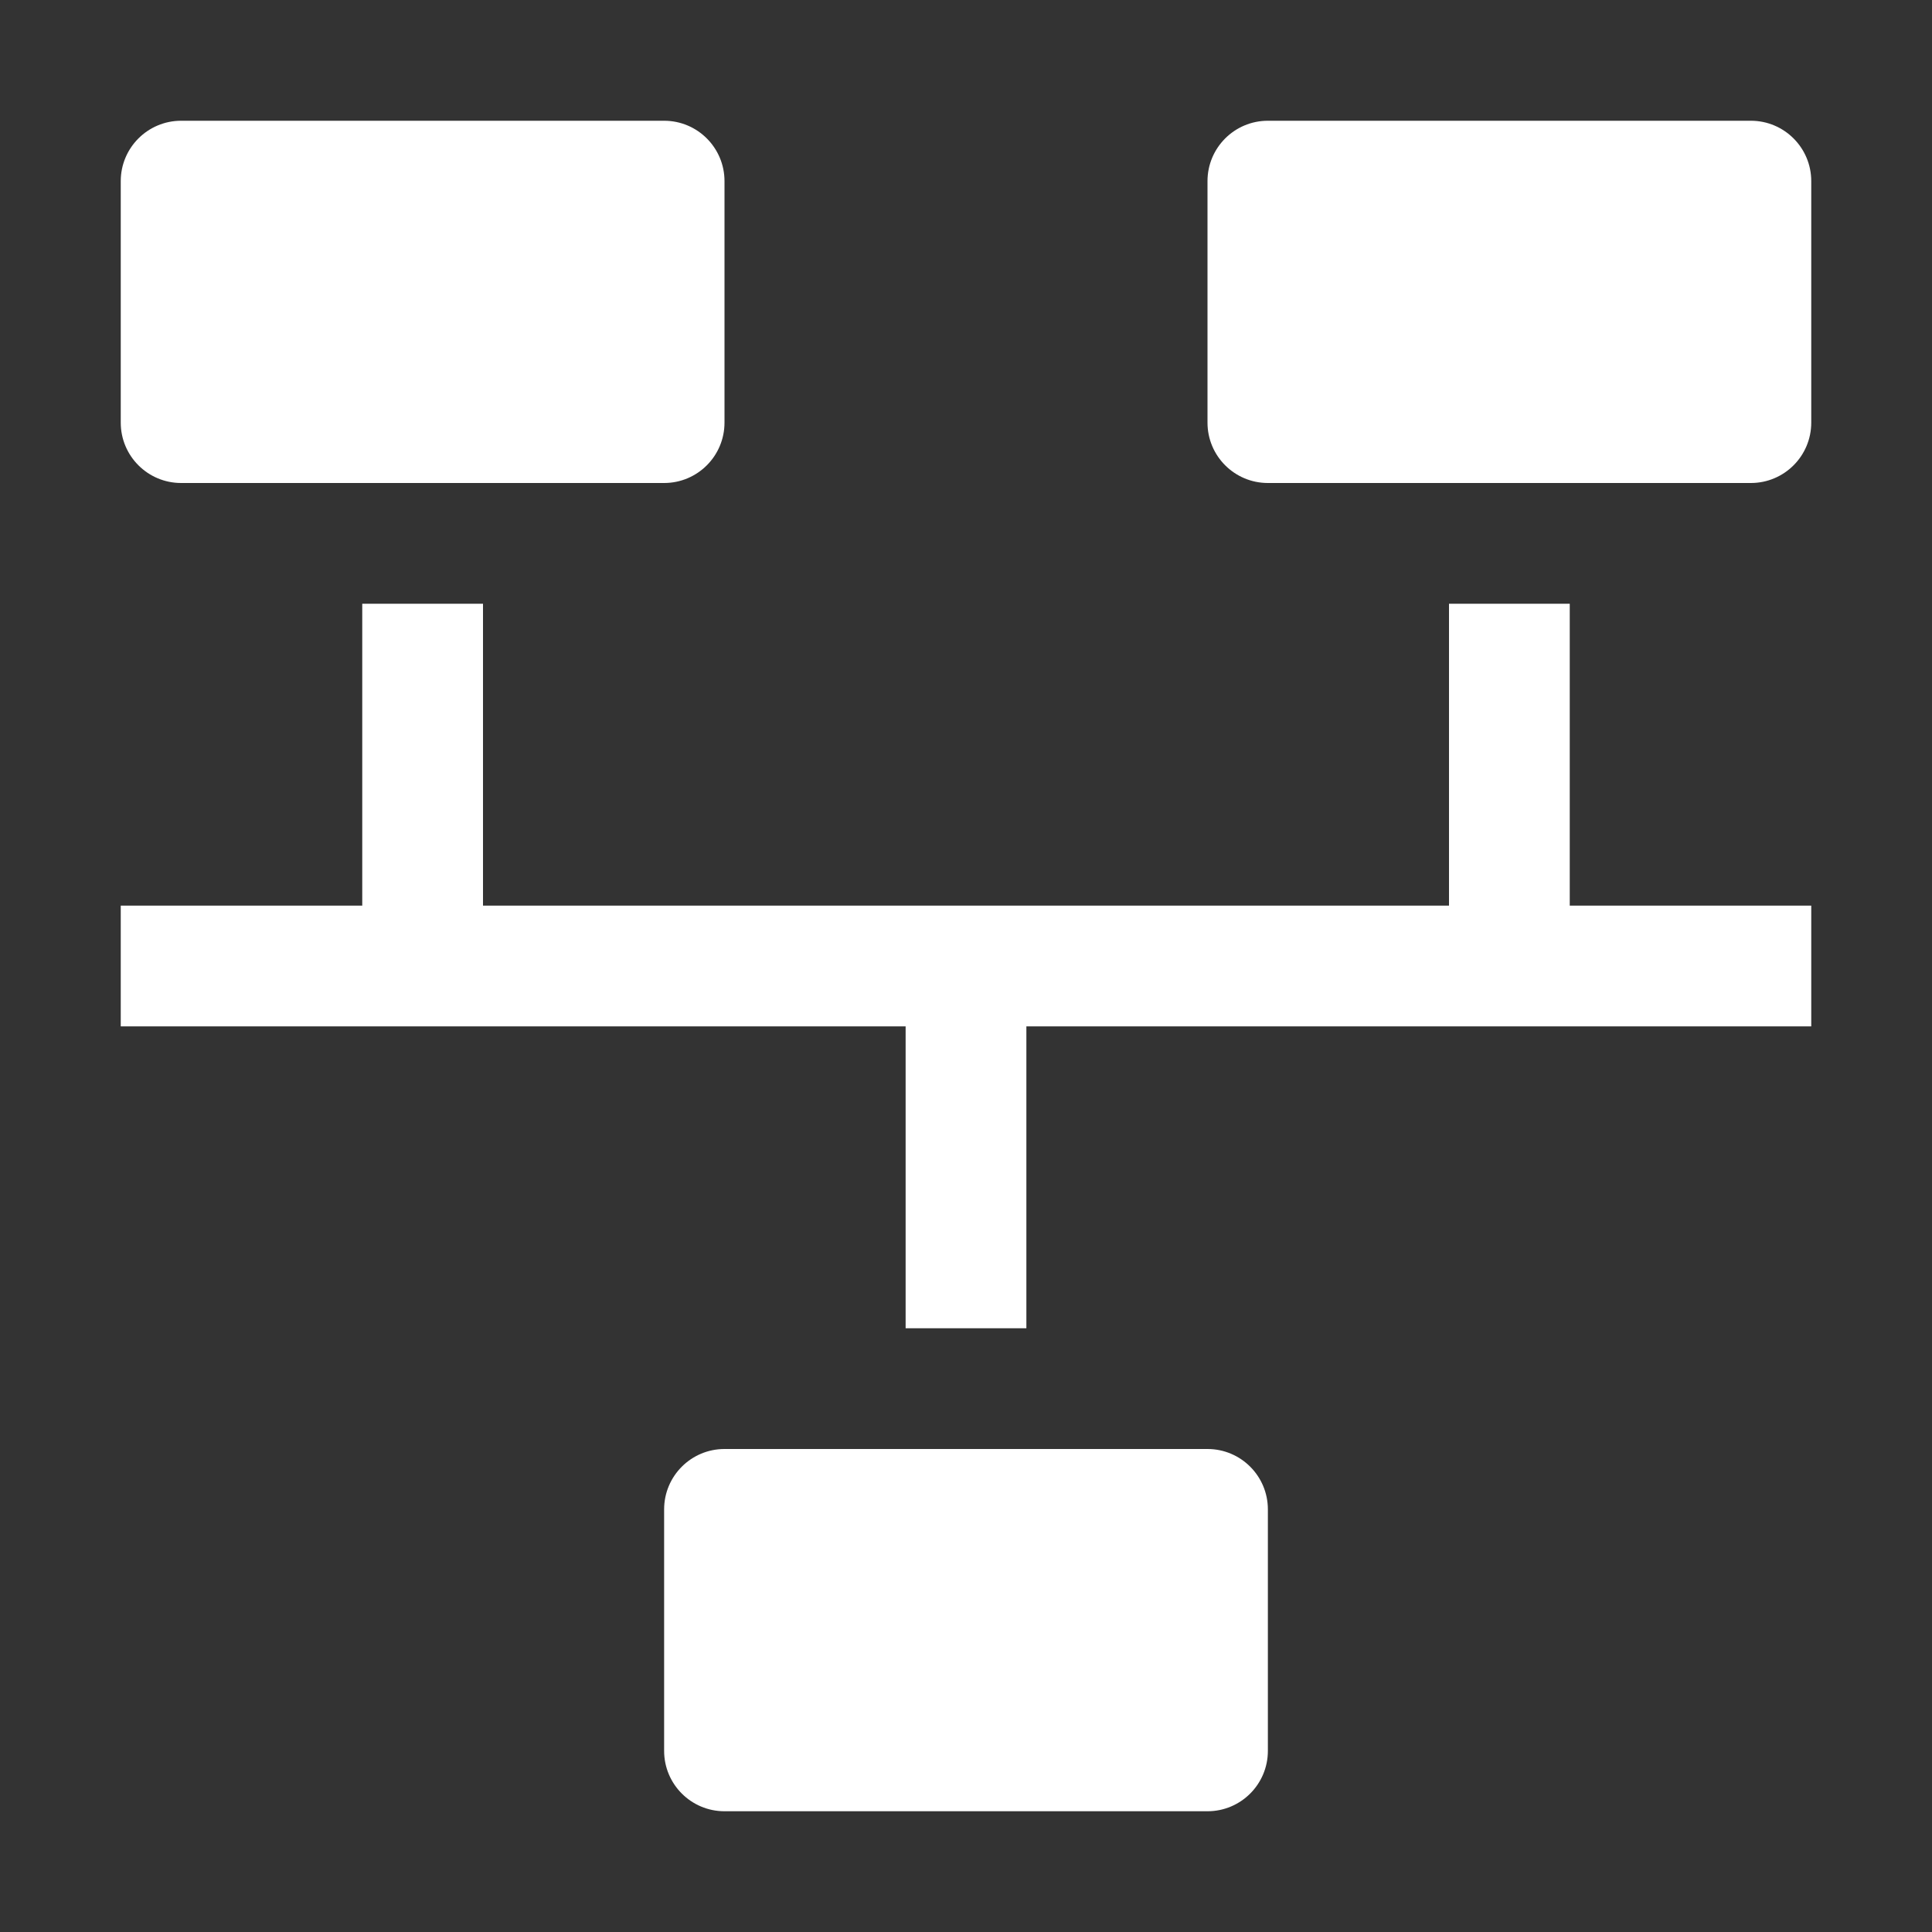
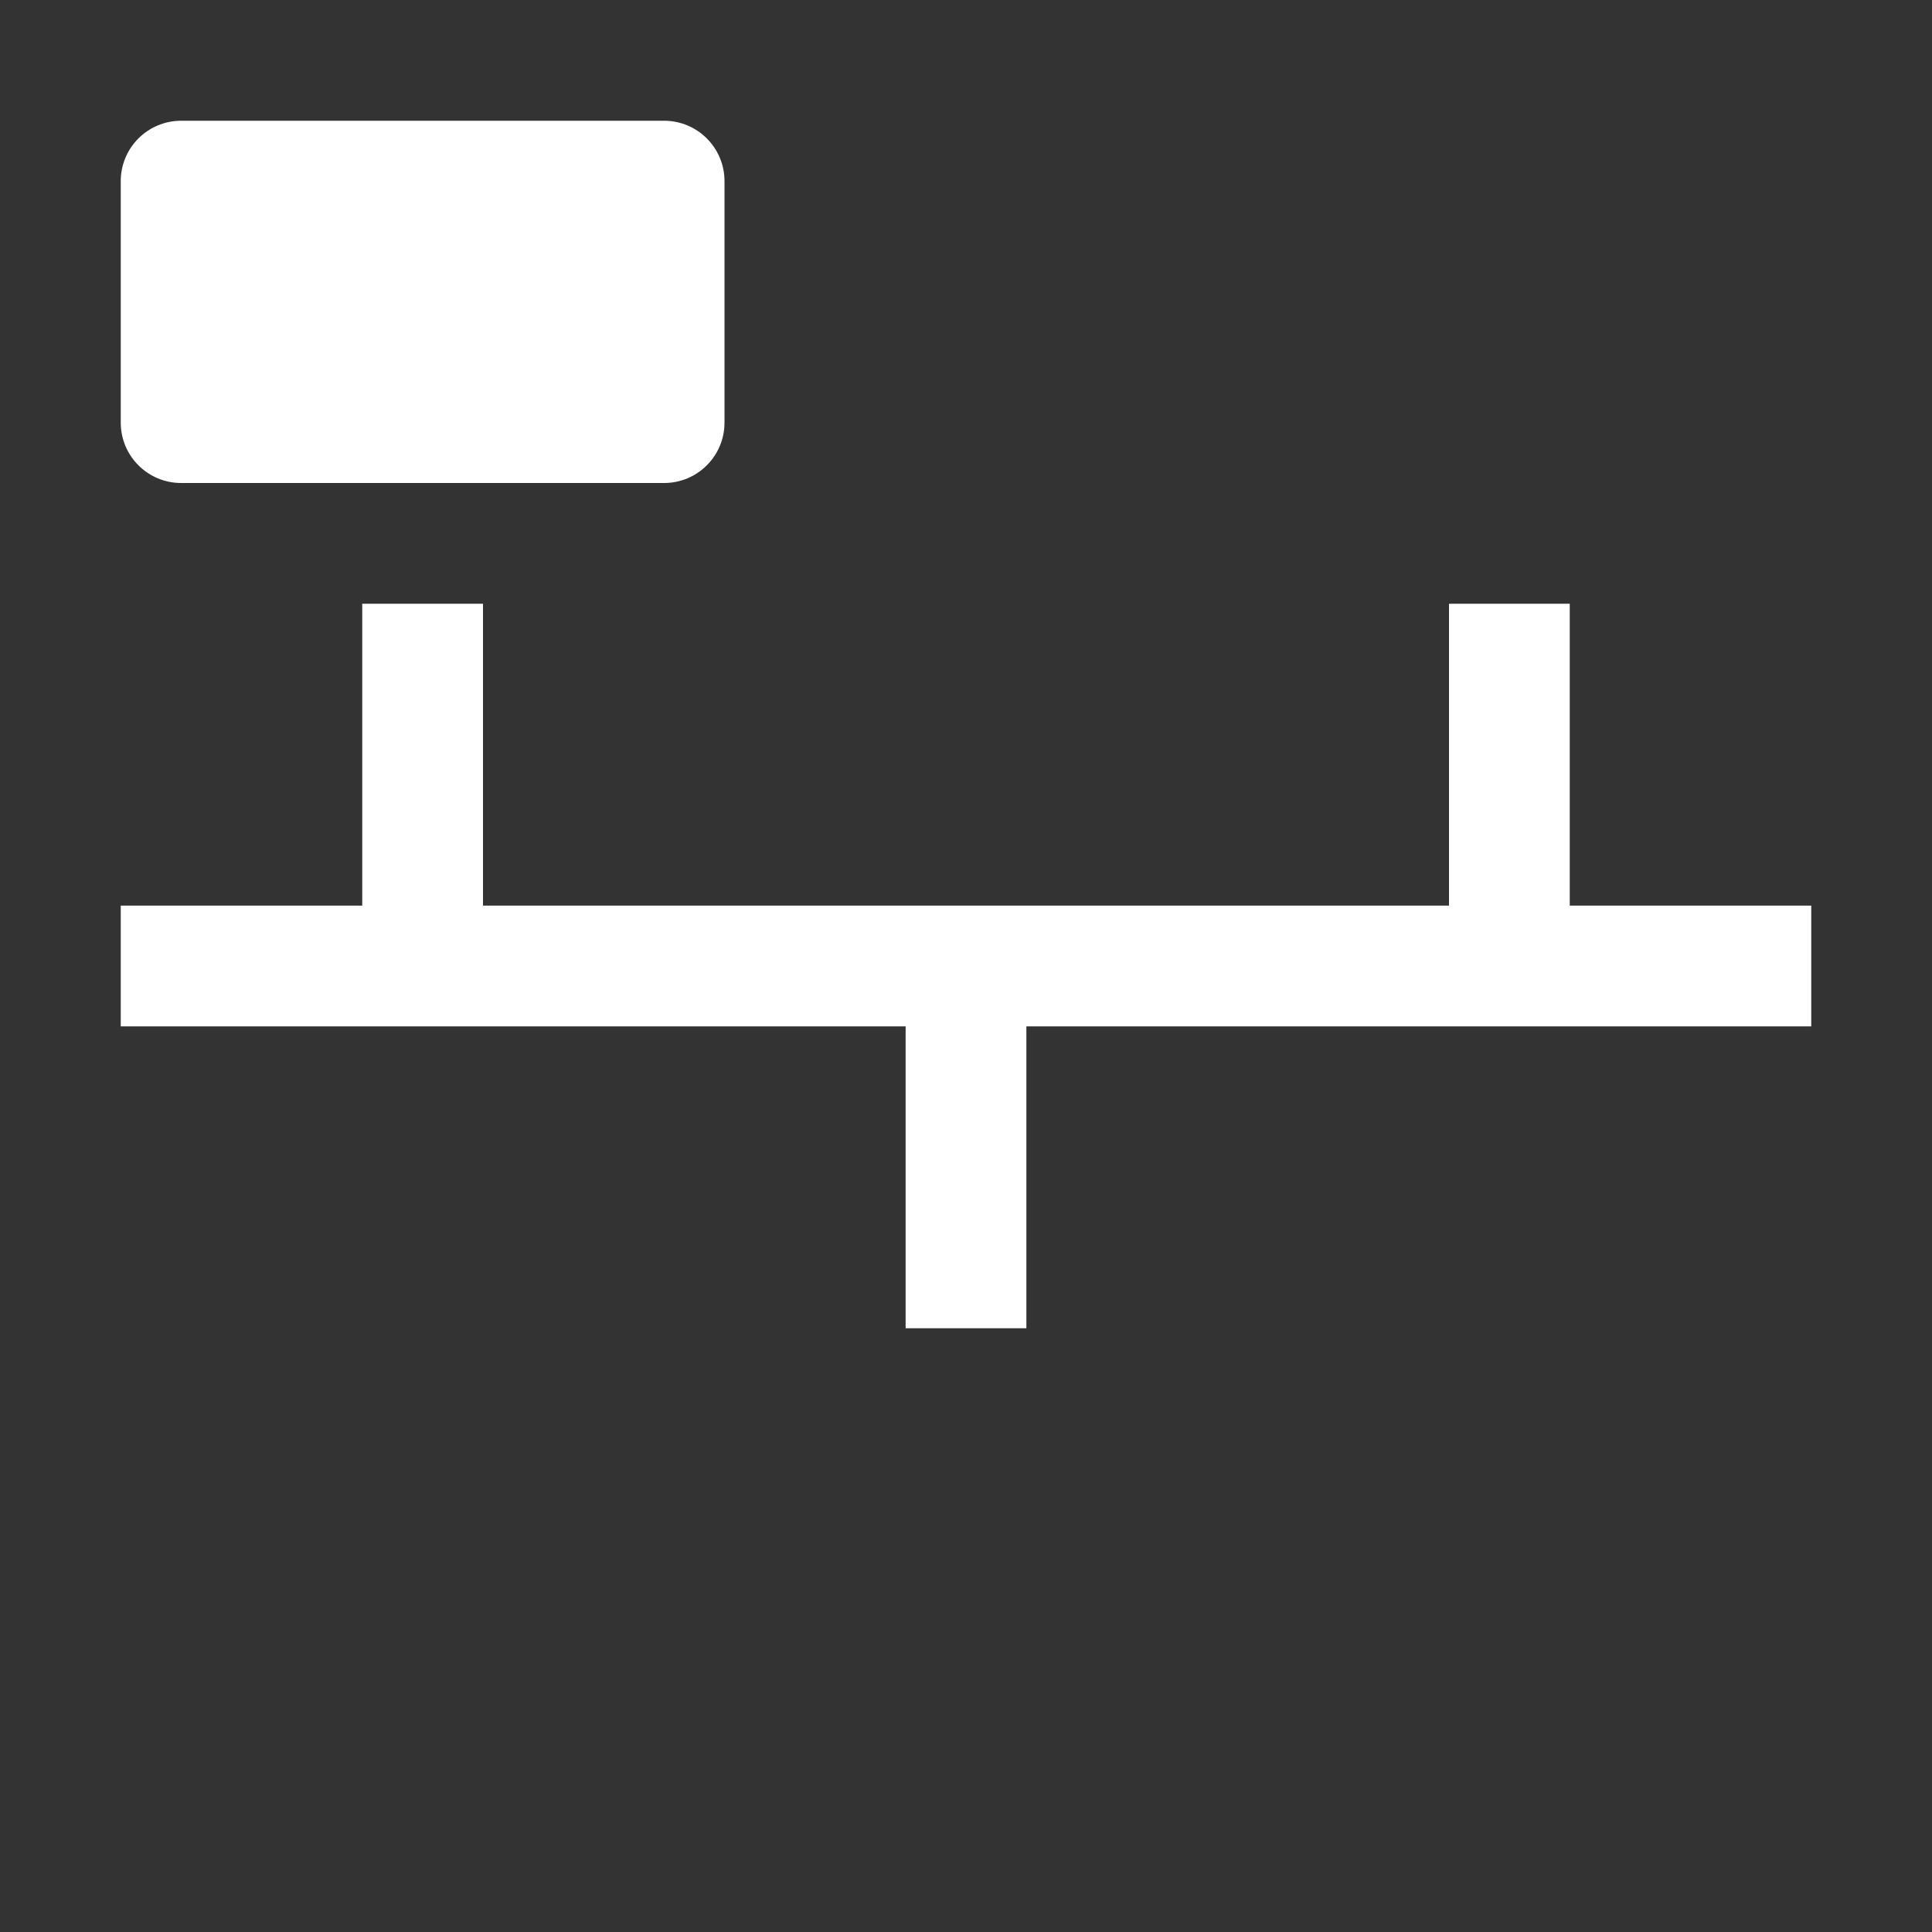
<svg xmlns="http://www.w3.org/2000/svg" width="128" height="128" viewBox="0 0 128 128" fill="none">
  <rect x="0" y="0" width="128" height="128" fill="#333333" stroke="none" />
  <path d="M12 8C9.791 8 8 9.791 8 12V28C8 30.209 9.791 32 12 32H44C46.209 32 48 30.209 48 28V12C48 9.791 46.209 8 44 8H12Z" fill="white" />
  <path d="M32 40V60H96V40H104V60H120V68H68V88H60V68L8 68V60L24 60V40H32Z" fill="white" />
-   <path d="M44 100C44 97.791 45.791 96 48 96H80C82.209 96 84 97.791 84 100V116C84 118.209 82.209 120 80 120H48C45.791 120 44 118.209 44 116V100Z" fill="white" />
-   <path d="M84 8C81.791 8 80 9.791 80 12V28C80 30.209 81.791 32 84 32H116C118.209 32 120 30.209 120 28V12C120 9.791 118.209 8 116 8H84Z" fill="white" />
</svg>